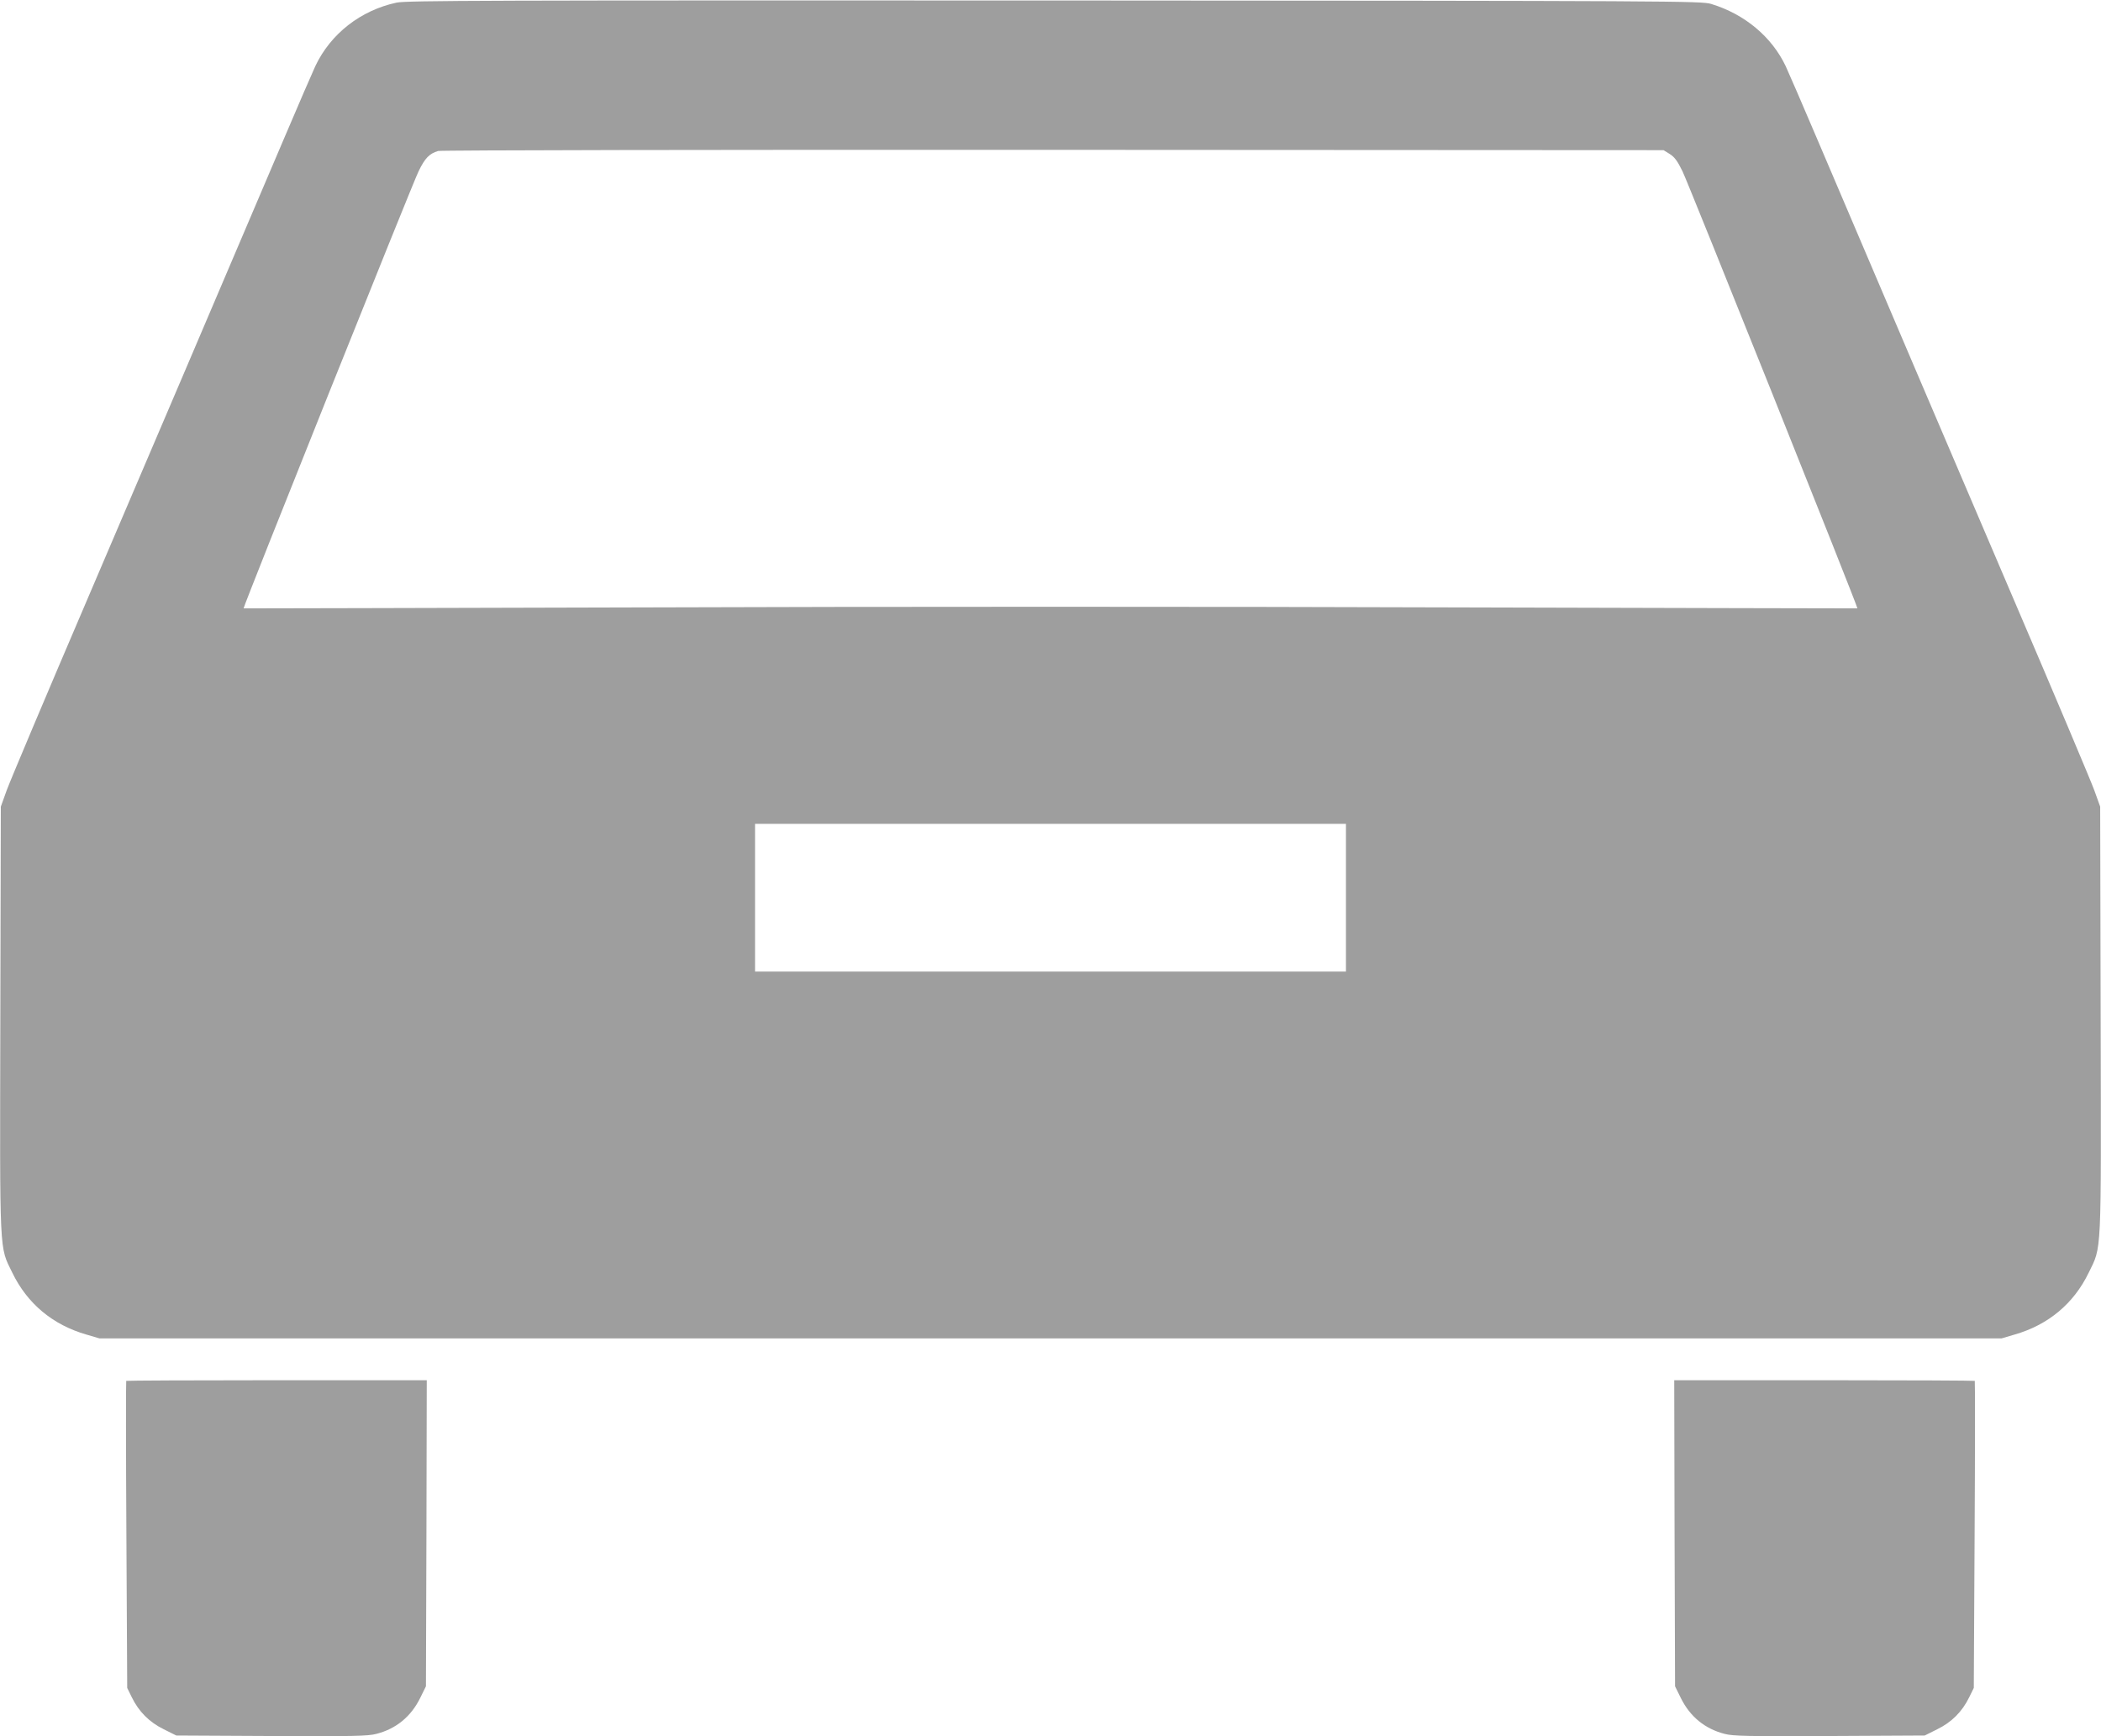
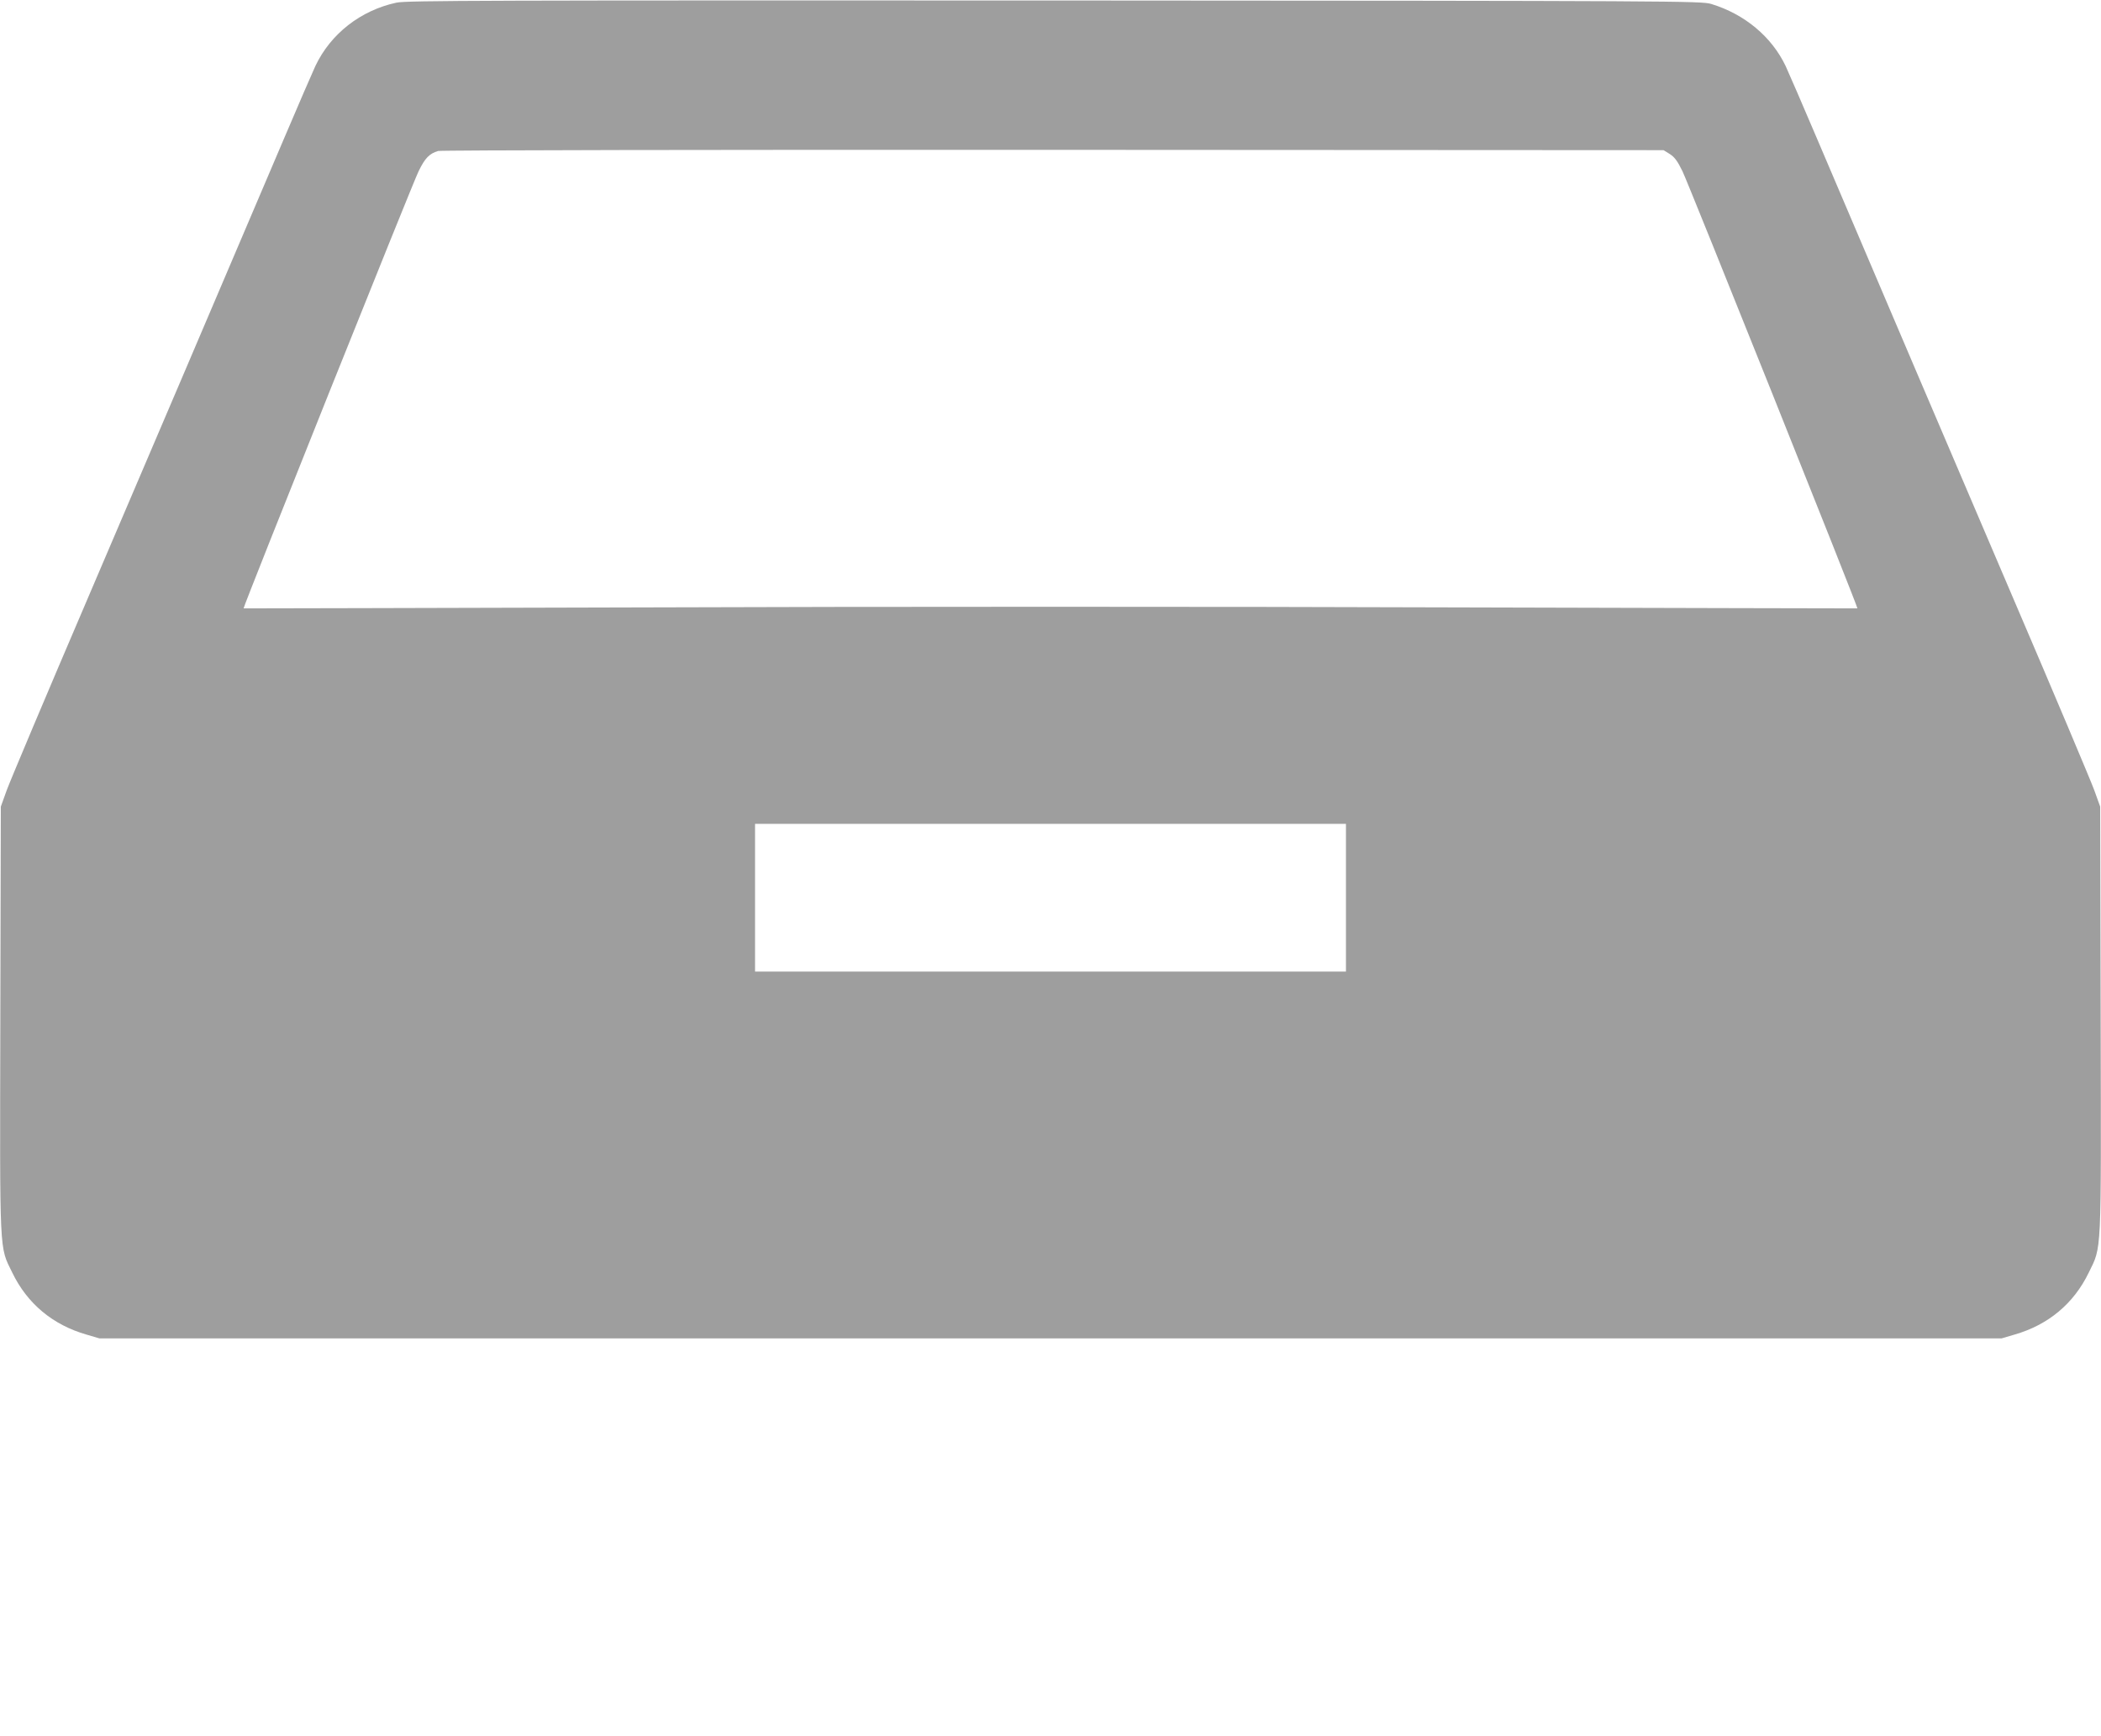
<svg xmlns="http://www.w3.org/2000/svg" version="1.0" width="1280pt" height="1058pt" viewBox="0 0 1280 1058" preserveAspectRatio="xMidYMid meet">
  <g transform="translate(0,1058) scale(0.1,-0.1)" fill="#9e9e9e" stroke="none">
    <path d="M2416 10564 c-219 -47 -402 -190 -495 -387 -16 -34 -102 -233 -191 -442 -440 -1033 -778 -1825 -1195 -2800 -252 -588 -474 -1115 -494 -1170 l-36 -100 -3 -1295 c-3 -1460 -7 -1381 73 -1545 91 -188 246 -318 452 -377 l78 -23 5795 0 5795 0 78 23 c206 59 361 189 452 377 80 164 76 85 73 1545 l-3 1295 -36 100 c-20 55 -242 582 -494 1170 -417 975 -755 1767 -1195 2800 -89 209 -175 408 -191 442 -85 179 -250 317 -454 379 -58 18 -213 19 -4000 21 -3461 1 -3948 0 -4009 -13z m7756 -922 c29 -18 48 -43 78 -105 34 -68 1071 -2659 1066 -2664 0 0 -1107 2 -2458 6 -1352 5 -3564 5 -4915 0 -1352 -4 -2459 -6 -2459 -6 -5 5 1032 2596 1066 2663 39 81 66 108 119 124 14 5 1700 8 3746 7 l3720 -2 37 -23z m-1972 -4532 l0 -450 -1800 0 -1800 0 0 450 0 450 1800 0 1800 0 0 -450z" />
-     <path d="M769 2166 c-2 -2 -2 -424 1 -938 l5 -933 28 -57 c43 -88 107 -152 195 -195 l76 -38 579 -3 c500 -2 587 -1 640 13 121 31 212 106 268 221 l34 69 3 933 2 932 -913 0 c-503 0 -916 -2 -918 -4z" />
-     <path d="M10202 1238 l3 -933 34 -69 c56 -115 147 -190 268 -221 53 -14 140 -15 640 -13 l579 3 76 38 c88 43 152 107 195 195 l28 57 5 933 c3 514 3 936 1 938 -2 2 -415 4 -918 4 l-913 0 2 -932z" />
  </g>
</svg>